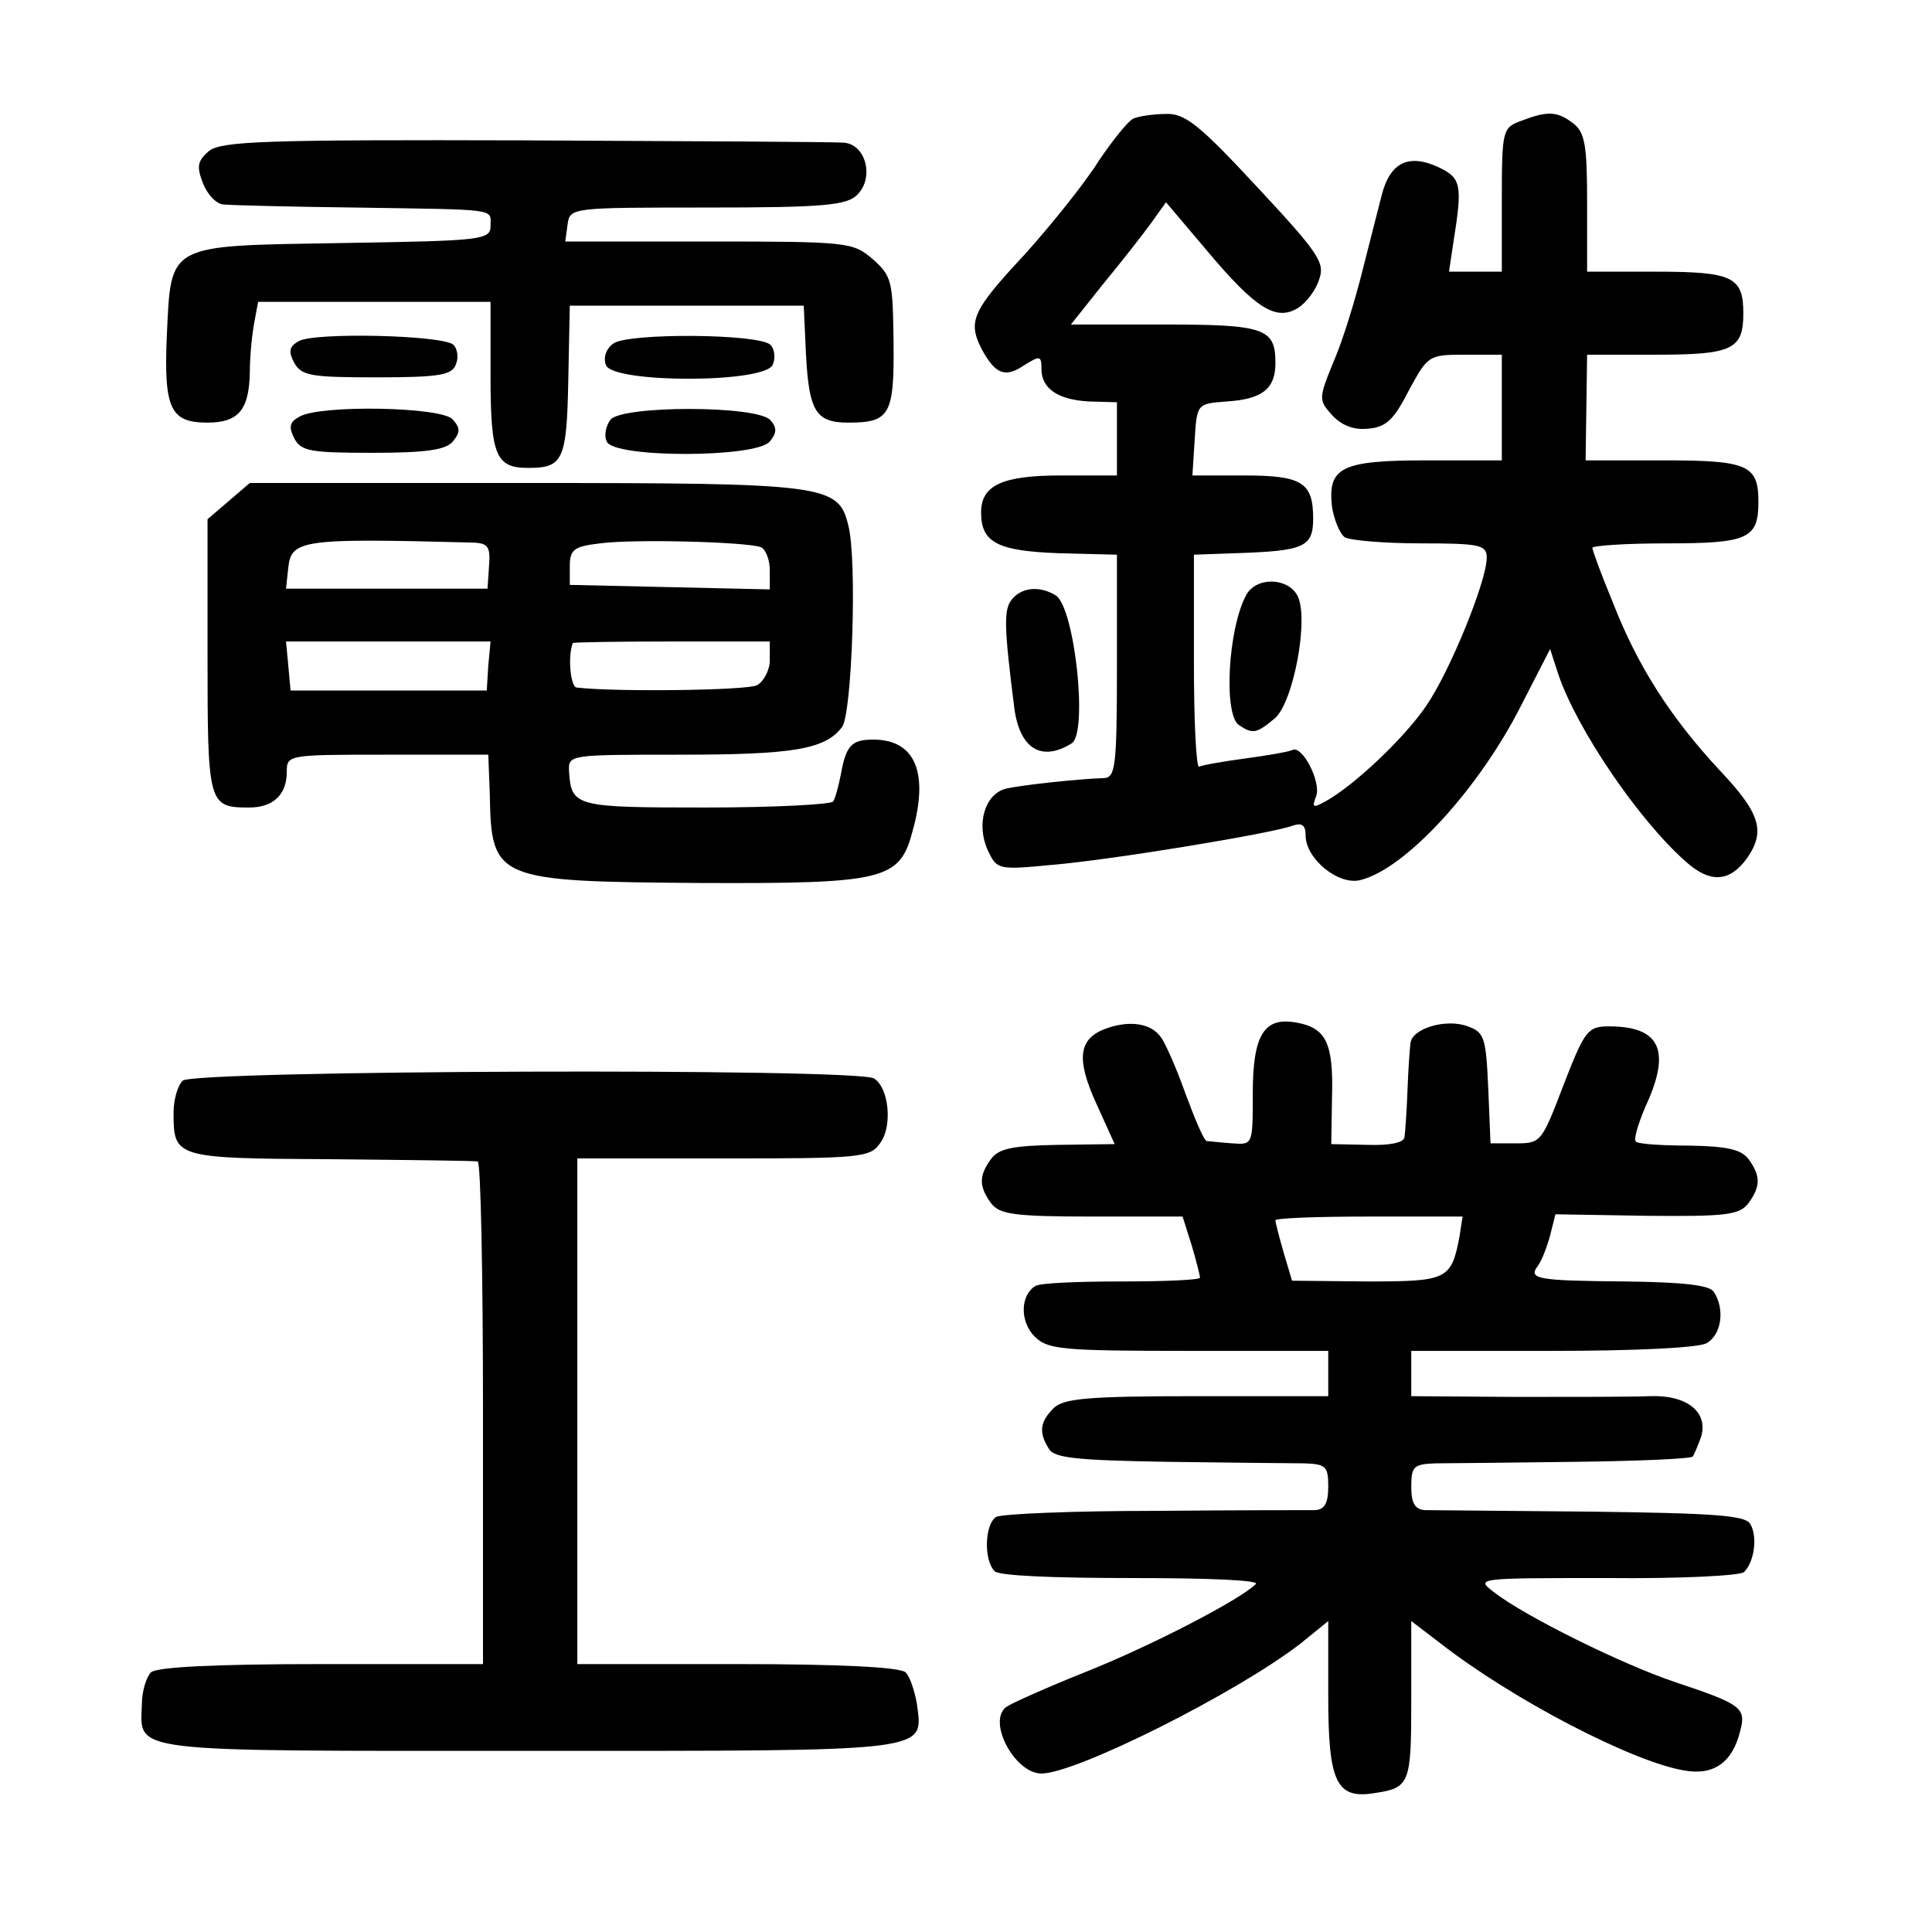
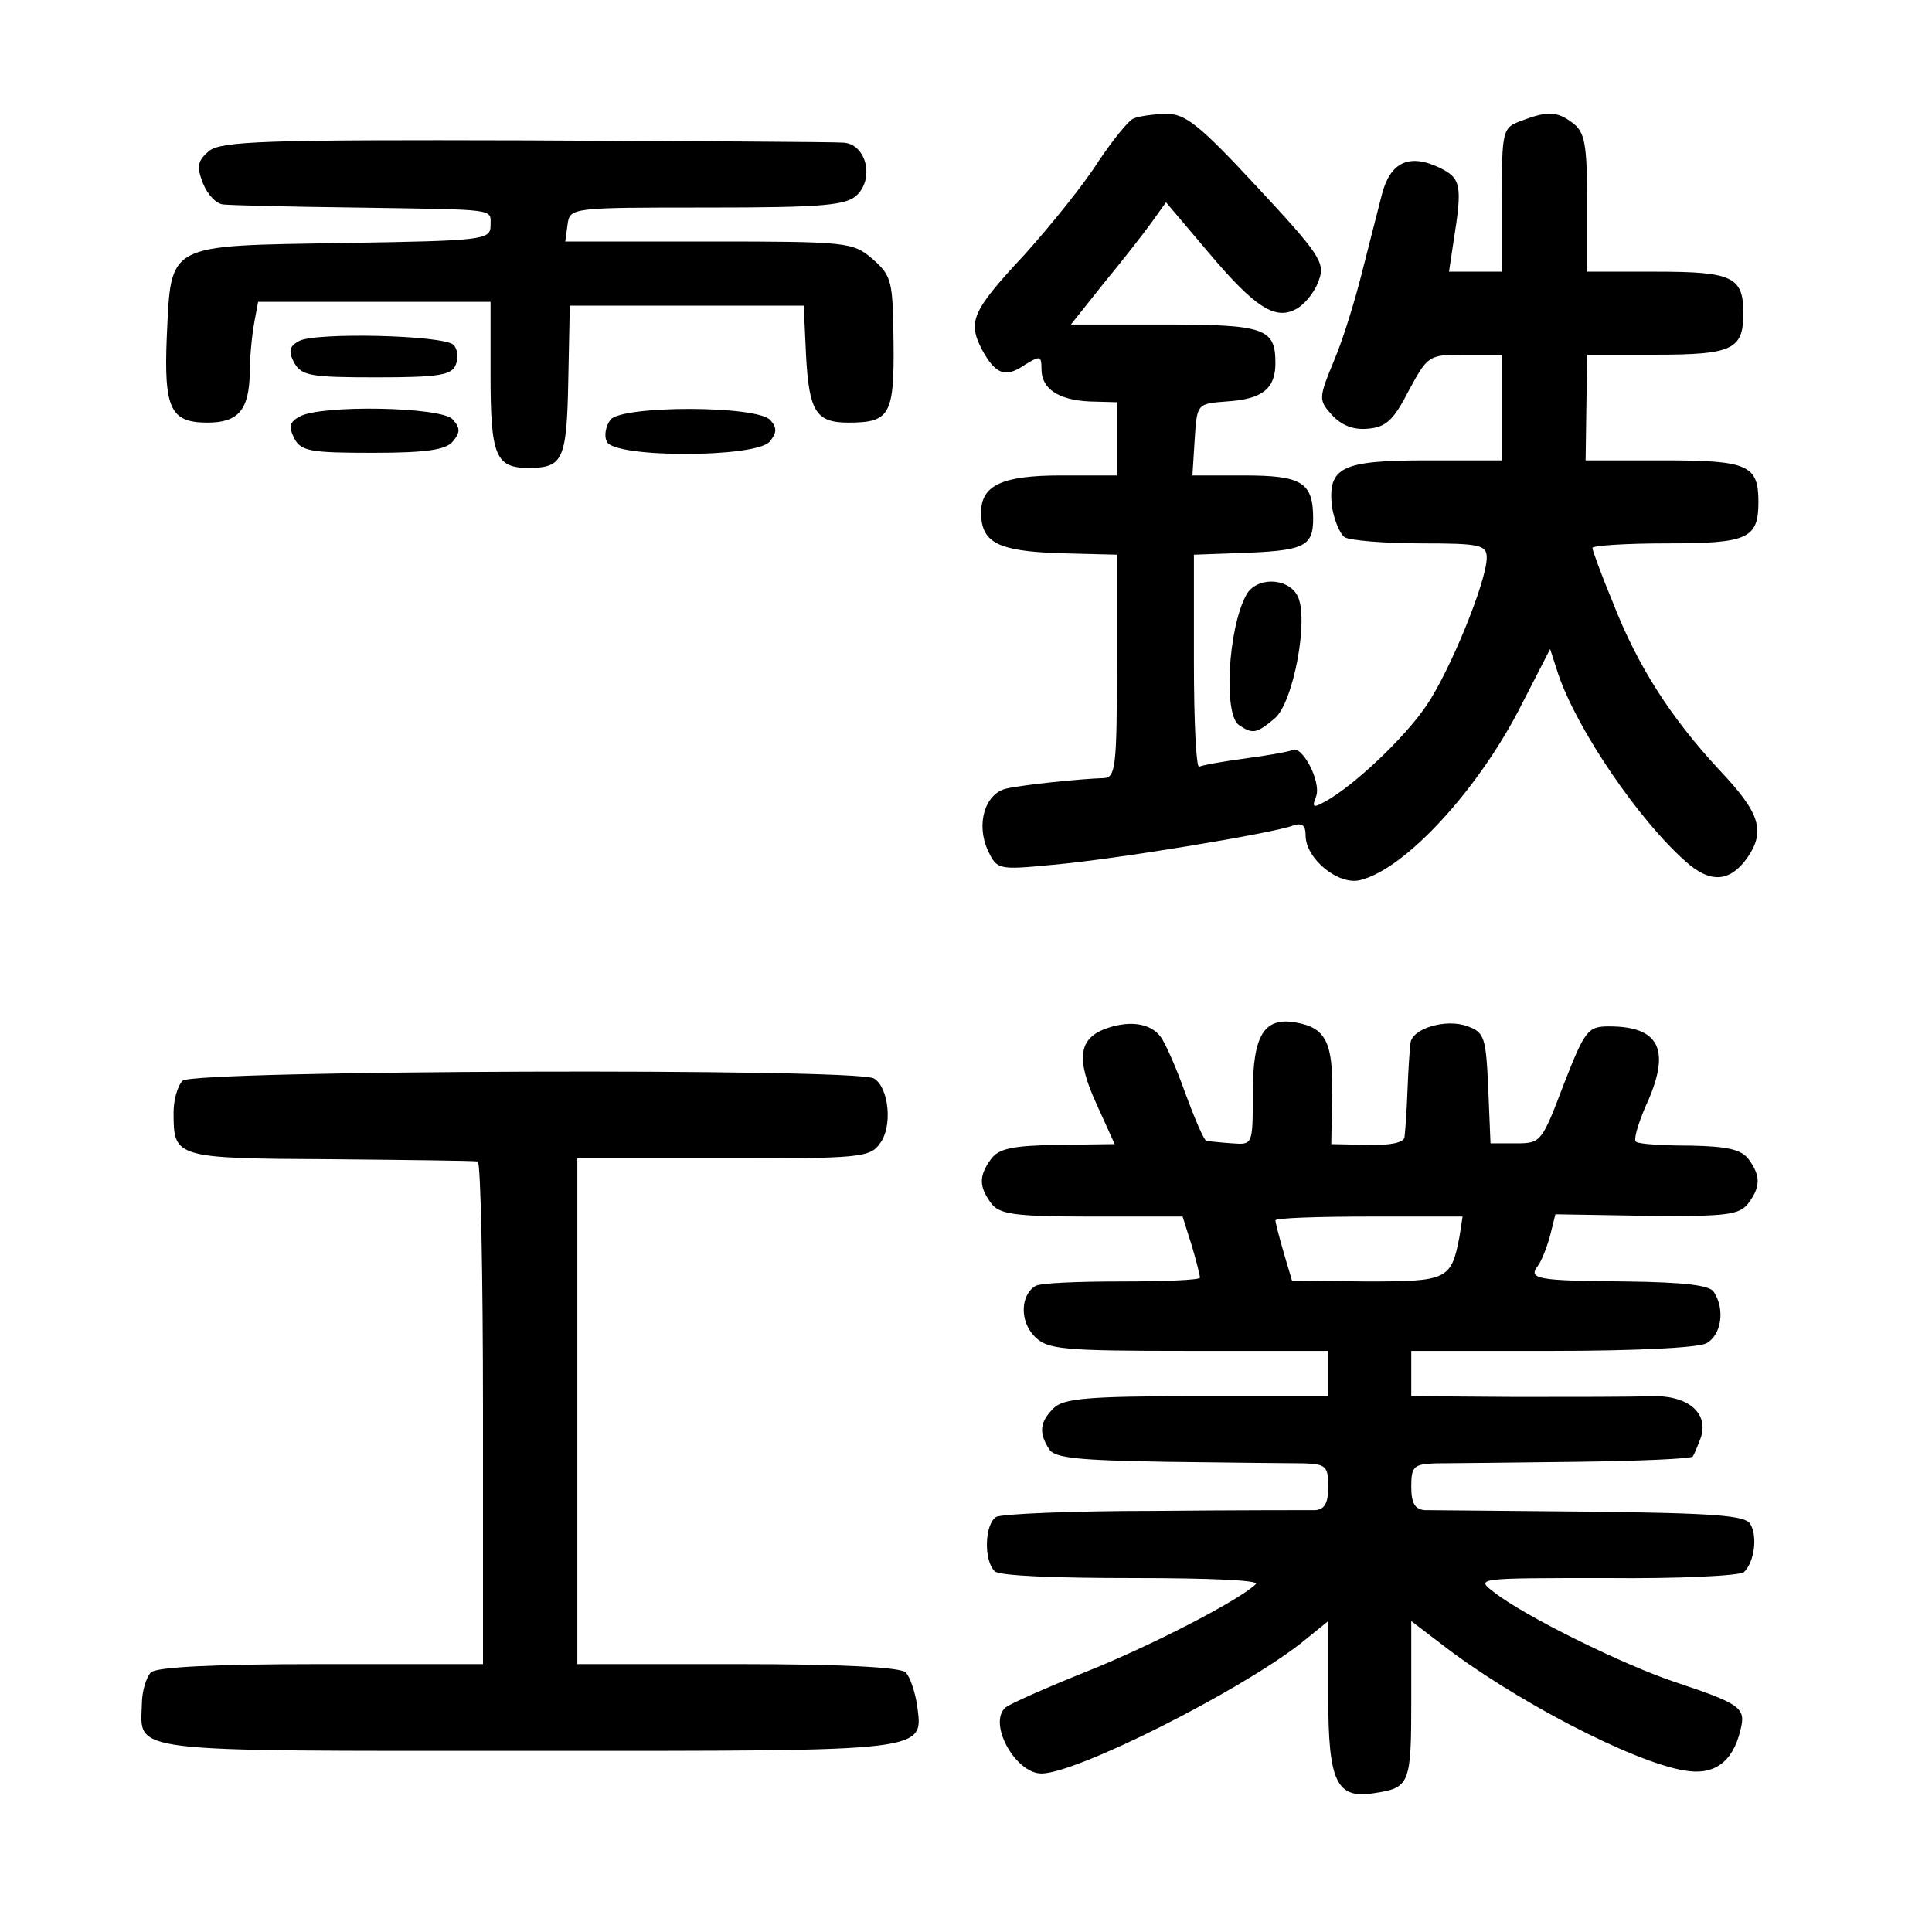
<svg xmlns="http://www.w3.org/2000/svg" version="1.0" width="256pt" height="256pt" viewBox="0 0 256 256" preserveAspectRatio="xMidYMid meet">
  <g transform="translate(0,256) scale(0.1,-0.1)" fill="#000000" stroke="none">
    <path d="M1502 2403 c-7 -3 -27 -28 -46 -56 -18 -29 -63 -85 -99 -125 -69 -74 -75 -88 -56 -125 18 -33 31 -38 56 -21 21 13 23 13 23 -5 0 -26 22 -41 64 -43 l36 -1 0 -49 0 -48 -74 0 c-78 0 -106 -13 -106 -49 0 -40 22 -51 102 -54 l78 -2 0 -147 c0 -134 -2 -148 -17 -149 -33 -1 -108 -9 -130 -14 -28 -7 -40 -47 -24 -82 12 -25 13 -26 85 -19 82 7 293 42 319 52 12 4 17 1 17 -13 0 -31 44 -67 73 -59 60 15 158 122 214 234 l37 72 11 -34 c25 -73 106 -192 168 -247 33 -30 59 -28 82 4 25 36 17 60 -37 117 -64 69 -108 137 -141 222 -15 36 -27 69 -27 72 0 3 44 6 98 6 108 0 122 6 122 55 0 49 -14 55 -126 55 l-103 0 1 70 1 70 91 0 c102 0 116 7 116 55 0 48 -14 55 -115 55 l-92 0 0 92 c0 77 -3 93 -19 105 -21 16 -34 16 -68 3 -25 -9 -26 -12 -26 -105 l0 -95 -35 0 -35 0 6 40 c12 75 10 84 -19 98 -40 19 -65 7 -76 -36 -5 -20 -17 -66 -26 -102 -9 -36 -25 -89 -37 -117 -21 -51 -21 -53 -3 -73 13 -14 29 -20 48 -18 24 2 34 12 54 51 25 46 26 47 74 47 l49 0 0 -70 0 -70 -99 0 c-114 0 -132 -9 -126 -62 3 -17 10 -35 17 -40 7 -4 52 -8 101 -8 78 0 87 -2 87 -19 0 -31 -49 -151 -80 -196 -29 -43 -97 -107 -134 -127 -16 -9 -18 -8 -12 7 7 19 -19 69 -32 61 -4 -2 -32 -7 -62 -11 -30 -4 -58 -9 -61 -11 -4 -2 -7 60 -7 139 l0 142 56 2 c90 3 102 8 102 46 0 48 -15 57 -92 57 l-68 0 3 47 c3 48 3 48 42 51 48 3 65 17 65 51 0 46 -14 51 -148 51 l-123 0 43 54 c24 29 52 65 63 80 l20 28 55 -65 c64 -76 91 -93 120 -75 11 7 24 24 28 38 8 22 -1 35 -82 122 -77 83 -96 98 -121 97 -16 0 -36 -3 -43 -6z" />
    <path d="M277 2360 c-15 -13 -17 -20 -8 -43 6 -15 18 -28 28 -28 10 -1 88 -3 173 -4 192 -3 180 -1 180 -24 0 -19 -10 -20 -195 -23 -236 -4 -228 1 -234 -124 -4 -96 5 -114 54 -114 41 0 55 17 56 66 0 22 3 51 6 67 l5 27 154 0 154 0 0 -98 c0 -106 7 -122 50 -122 46 0 51 10 53 116 l2 99 155 0 155 0 3 -65 c4 -75 13 -90 56 -90 55 0 61 10 60 106 -1 82 -2 88 -28 111 -26 22 -32 23 -217 23 l-190 0 3 22 c3 23 4 23 185 23 156 0 185 3 199 17 23 23 11 68 -19 69 -12 1 -202 2 -421 3 -344 1 -402 -1 -419 -14z" />
    <path d="M396 2108 c-13 -7 -14 -14 -6 -29 10 -17 22 -19 109 -19 83 0 100 3 105 17 4 9 2 21 -3 26 -13 13 -184 17 -205 5z" />
-     <path d="M813 2105 c-10 -7 -14 -19 -10 -29 10 -24 212 -24 221 1 4 9 2 21 -3 26 -15 15 -188 16 -208 2z" />
+     <path d="M813 2105 z" />
    <path d="M397 2008 c-13 -7 -15 -13 -7 -29 9 -17 22 -19 104 -19 71 0 97 4 106 15 10 12 10 18 0 29 -13 17 -175 20 -203 4z" />
    <path d="M809 2004 c-6 -8 -9 -21 -5 -29 8 -22 198 -22 216 0 9 11 10 18 1 28 -16 20 -196 20 -212 1z" />
-     <path d="M303 1896 l-28 -24 0 -181 c0 -197 1 -201 55 -201 32 0 50 17 50 47 0 23 1 23 134 23 l133 0 2 -52 c2 -114 7 -116 279 -118 244 -1 264 4 281 68 22 78 4 122 -52 122 -29 0 -36 -8 -43 -47 -3 -15 -7 -30 -10 -35 -3 -4 -79 -8 -169 -8 -173 0 -178 1 -181 48 -1 22 0 22 147 22 150 0 193 7 215 37 13 19 20 222 8 267 -13 54 -30 56 -428 56 l-365 0 -28 -24z m325 -55 c19 -1 22 -6 20 -31 l-2 -30 -134 0 -133 0 3 28 c4 37 19 39 246 33z m380 -6 c6 -2 12 -16 12 -30 l0 -26 -132 3 -133 3 0 25 c0 22 6 26 40 30 45 6 194 2 213 -5z m-361 -157 l-2 -33 -130 0 -130 0 -3 33 -3 32 135 0 136 0 -3 -32z m373 7 c0 -13 -8 -28 -17 -33 -14 -7 -190 -9 -239 -3 -8 1 -12 41 -5 59 1 1 60 2 131 2 l130 0 0 -25z" />
    <path d="M1651 1771 c-24 -45 -30 -159 -9 -172 18 -12 23 -11 47 9 25 21 46 134 30 163 -13 24 -55 25 -68 0z" />
-     <path d="M1341 1766 c-11 -13 -11 -34 3 -144 7 -54 36 -72 76 -47 22 14 4 180 -21 196 -21 13 -45 11 -58 -5z" />
    <path d="M1468 1198 c-39 -13 -43 -40 -15 -101 l24 -53 -75 -1 c-61 -1 -79 -5 -89 -19 -16 -22 -16 -36 0 -58 11 -15 30 -18 134 -18 l120 0 12 -38 c6 -20 11 -40 11 -43 0 -3 -47 -5 -104 -5 -57 0 -108 -2 -114 -6 -20 -12 -21 -47 -1 -67 17 -17 35 -19 204 -19 l185 0 0 -30 0 -30 -174 0 c-145 0 -177 -3 -190 -16 -18 -18 -20 -32 -6 -54 7 -12 38 -15 157 -17 81 -1 163 -2 181 -2 29 -1 32 -4 32 -31 0 -22 -5 -30 -17 -31 -10 0 -106 0 -214 -1 -108 0 -202 -4 -209 -8 -15 -9 -17 -57 -2 -72 6 -6 78 -9 183 -9 104 0 169 -3 163 -8 -21 -21 -141 -83 -227 -117 -50 -20 -97 -41 -104 -46 -25 -20 12 -88 47 -88 46 0 259 107 343 172 l37 30 0 -100 c0 -114 11 -136 61 -128 47 7 49 12 49 122 l0 106 38 -29 c96 -75 256 -158 324 -169 39 -7 64 11 74 53 8 30 1 35 -86 64 -69 23 -199 87 -240 119 -25 19 -25 19 149 19 95 -1 177 3 182 8 14 14 18 48 8 64 -7 11 -48 14 -211 16 -112 1 -211 2 -220 2 -13 1 -18 9 -18 31 0 27 3 30 33 31 17 0 100 1 184 2 83 1 153 4 156 7 2 3 7 15 11 26 10 33 -19 56 -68 54 -22 -1 -103 -1 -178 -1 l-138 1 0 30 0 30 186 0 c109 0 193 4 205 10 20 11 25 45 10 68 -5 9 -39 13 -117 14 -117 1 -130 3 -116 21 5 7 12 25 16 40 l7 28 121 -2 c106 -1 123 1 135 17 16 22 16 36 0 58 -10 13 -28 17 -77 18 -36 0 -68 2 -72 5 -4 2 2 22 12 46 35 75 20 107 -48 107 -28 0 -32 -5 -60 -77 -29 -76 -30 -78 -63 -78 l-34 0 -3 73 c-3 67 -5 74 -27 82 -29 11 -74 -3 -76 -22 -1 -7 -3 -35 -4 -63 -1 -27 -3 -55 -4 -62 -1 -7 -19 -11 -49 -10 l-48 1 1 63 c2 71 -8 91 -47 98 -43 8 -58 -16 -58 -94 0 -68 0 -68 -27 -66 -16 1 -31 3 -34 3 -4 1 -16 30 -29 65 -12 34 -27 67 -32 73 -13 18 -40 22 -70 12z m466 -276 c-11 -58 -16 -60 -123 -60 l-99 1 -11 37 c-6 21 -11 40 -11 43 0 3 56 5 124 5 l124 0 -4 -26z" />
    <path d="M242 1128 c-7 -7 -12 -26 -12 -42 0 -60 1 -61 207 -62 103 -1 191 -2 196 -3 4 0 7 -151 7 -333 l0 -333 -215 0 c-142 0 -218 -4 -225 -11 -6 -6 -12 -25 -12 -42 -2 -65 -25 -62 513 -62 539 0 522 -2 514 62 -3 17 -9 36 -15 42 -7 7 -88 11 -223 11 l-212 0 0 335 0 335 193 0 c181 0 195 1 208 20 17 22 12 74 -8 86 -22 14 -902 11 -916 -3z" />
  </g>
</svg>